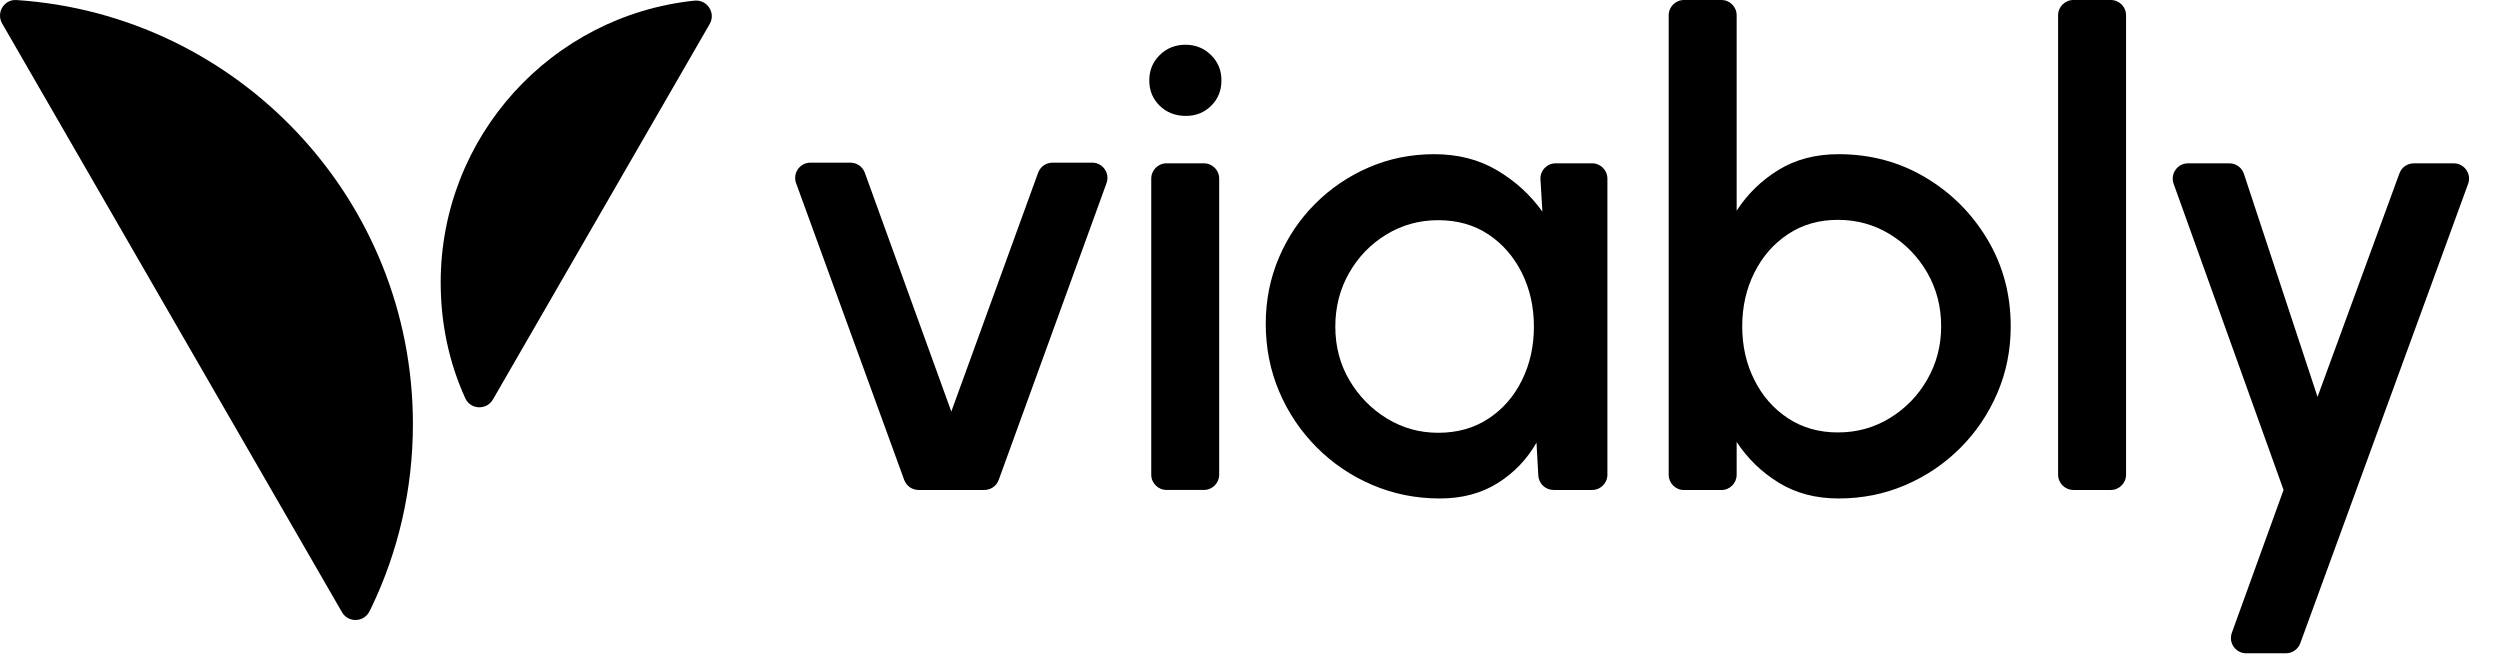
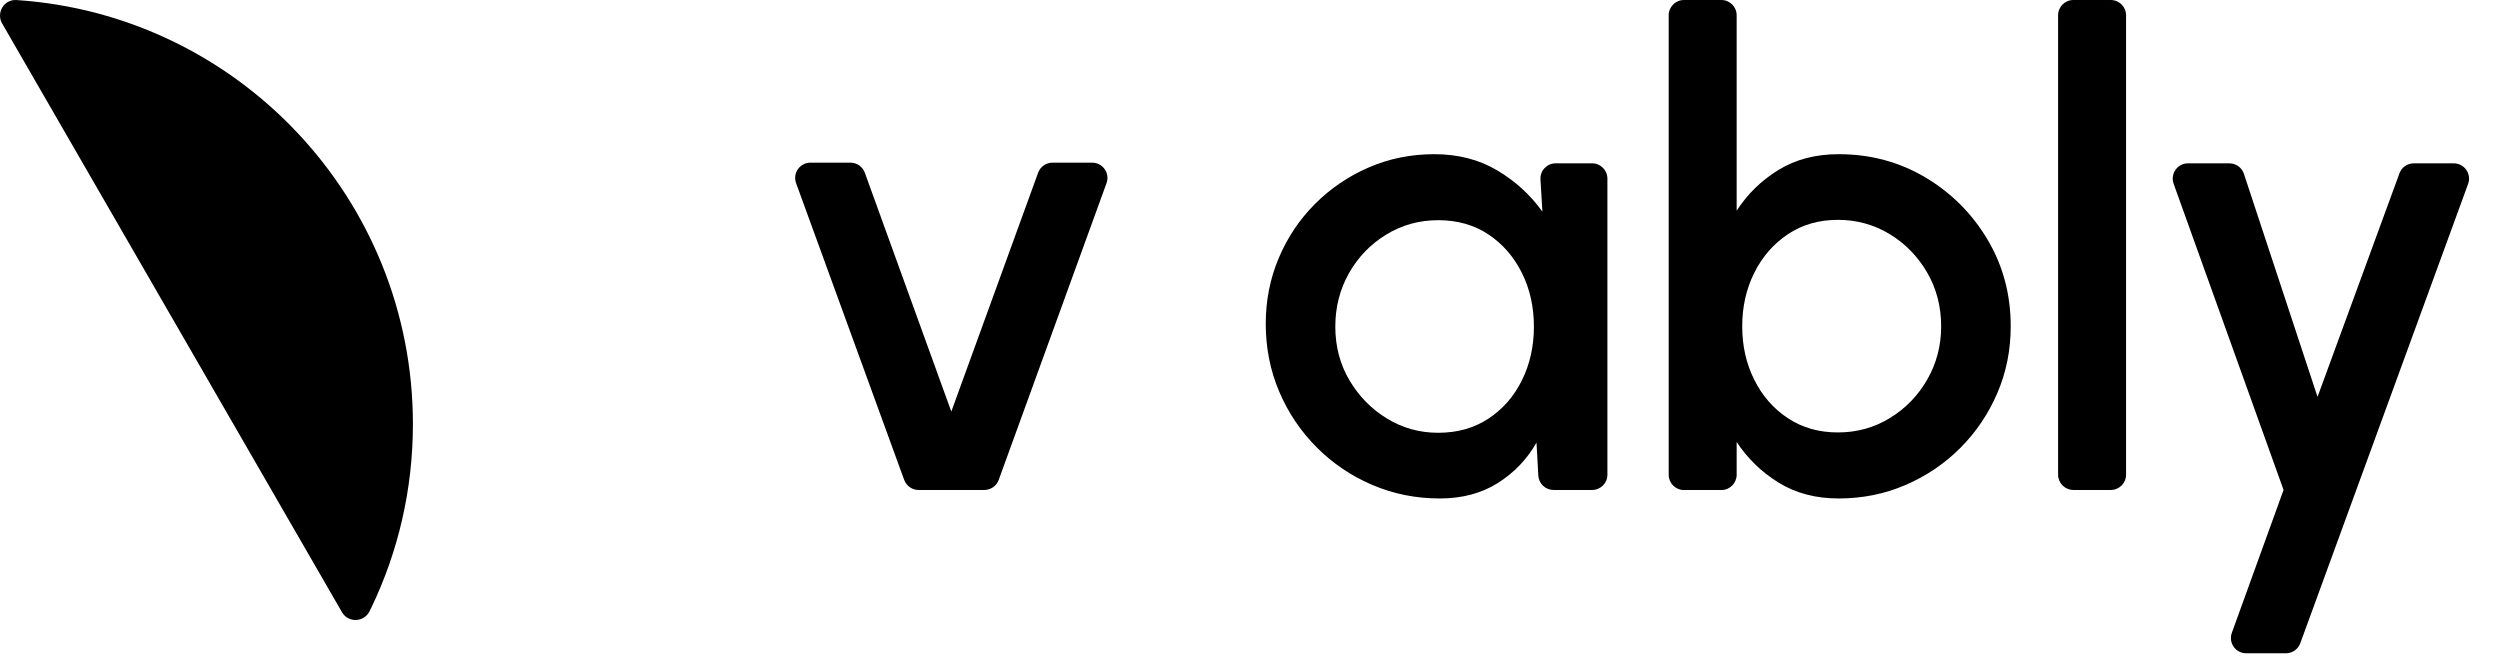
<svg xmlns="http://www.w3.org/2000/svg" width="80" height="21" viewBox="0 0 80 21" fill="none">
  <path d="M0.068 0.751L10.944 19.591C11.142 19.934 11.641 19.919 11.822 19.566C11.848 19.515 11.871 19.47 11.888 19.433C12.738 17.659 13.213 15.671 13.213 13.57C13.213 6.365 7.612 0.468 0.524 0.001C0.131 -0.025 -0.13 0.407 0.068 0.751Z" fill="black" />
-   <path d="M22.71 0.768L15.774 12.783C15.572 13.133 15.057 13.112 14.889 12.745C14.888 12.741 14.885 12.737 14.884 12.733C14.373 11.61 14.102 10.357 14.102 9.042C14.102 4.353 17.659 0.495 22.221 0.021C22.628 -0.023 22.915 0.413 22.71 0.768Z" fill="black" />
  <path d="M31.499 15.679H29.393C29.188 15.679 29.005 15.55 28.934 15.357L25.475 5.861C25.359 5.542 25.595 5.205 25.934 5.205H27.214C27.42 5.205 27.604 5.334 27.674 5.527L30.442 13.17L33.22 5.527C33.29 5.334 33.474 5.205 33.679 5.205H34.95C35.288 5.205 35.525 5.542 35.409 5.86L31.959 15.356C31.889 15.55 31.705 15.679 31.499 15.679Z" fill="black" />
-   <path d="M37.948 3.709C37.614 3.709 37.335 3.602 37.112 3.385C36.889 3.169 36.777 2.898 36.777 2.571C36.777 2.25 36.889 1.98 37.112 1.761C37.334 1.541 37.609 1.432 37.937 1.432C38.257 1.432 38.529 1.542 38.752 1.761C38.975 1.98 39.086 2.25 39.086 2.571C39.086 2.898 38.976 3.17 38.757 3.385C38.539 3.602 38.268 3.709 37.948 3.709ZM37.329 5.226H38.525C38.795 5.226 39.014 5.444 39.014 5.715V15.19C39.014 15.459 38.796 15.678 38.525 15.678H37.329C37.059 15.678 36.84 15.46 36.84 15.19V5.714C36.84 5.444 37.059 5.226 37.329 5.226Z" fill="black" />
  <path d="M49.781 5.226H50.948C51.217 5.226 51.437 5.445 51.437 5.715V15.19C51.437 15.46 51.218 15.679 50.948 15.679H49.715C49.455 15.679 49.241 15.476 49.226 15.218L49.168 14.164C48.862 14.7 48.447 15.132 47.925 15.46C47.402 15.787 46.786 15.951 46.075 15.951C45.308 15.951 44.587 15.806 43.912 15.517C43.236 15.228 42.641 14.825 42.129 14.31C41.617 13.794 41.218 13.201 40.933 12.528C40.647 11.855 40.504 11.132 40.504 10.358C40.504 9.613 40.643 8.911 40.922 8.252C41.201 7.594 41.588 7.017 42.083 6.523C42.577 6.028 43.15 5.639 43.802 5.357C44.453 5.075 45.151 4.934 45.897 4.934C46.657 4.934 47.328 5.106 47.909 5.451C48.491 5.795 48.973 6.237 49.357 6.773L49.295 5.744C49.277 5.463 49.501 5.226 49.781 5.226ZM46.022 13.849C46.635 13.849 47.172 13.698 47.632 13.395C48.092 13.091 48.449 12.682 48.703 12.166C48.957 11.651 49.085 11.08 49.085 10.453C49.085 9.819 48.956 9.244 48.698 8.728C48.44 8.213 48.083 7.803 47.627 7.5C47.171 7.197 46.635 7.046 46.022 7.046C45.416 7.046 44.862 7.199 44.36 7.506C43.859 7.812 43.461 8.223 43.169 8.739C42.876 9.254 42.73 9.826 42.73 10.453C42.73 11.086 42.881 11.66 43.184 12.172C43.487 12.684 43.888 13.091 44.386 13.395C44.885 13.698 45.43 13.849 46.022 13.849Z" fill="black" />
  <path d="M58.834 4.934C59.852 4.934 60.776 5.181 61.61 5.676C62.443 6.171 63.106 6.835 63.601 7.667C64.096 8.5 64.343 9.425 64.343 10.442C64.343 11.202 64.2 11.914 63.914 12.58C63.628 13.245 63.233 13.831 62.728 14.336C62.223 14.841 61.637 15.236 60.972 15.522C60.306 15.808 59.593 15.951 58.834 15.951C58.102 15.951 57.464 15.782 56.916 15.444C56.369 15.106 55.921 14.672 55.573 14.143V15.192C55.573 15.461 55.355 15.681 55.084 15.681H53.887C53.618 15.681 53.398 15.462 53.398 15.192V0.489C53.398 0.219 53.617 0 53.887 0H55.084C55.354 0 55.573 0.218 55.573 0.489V6.742C55.921 6.205 56.369 5.77 56.916 5.435C57.464 5.1 58.102 4.934 58.834 4.934ZM58.813 13.838C59.42 13.838 59.974 13.685 60.475 13.378C60.977 13.072 61.376 12.661 61.672 12.145C61.968 11.63 62.117 11.062 62.117 10.442C62.117 9.808 61.966 9.233 61.667 8.717C61.367 8.202 60.966 7.792 60.465 7.489C59.964 7.186 59.413 7.035 58.813 7.035C58.207 7.035 57.674 7.188 57.214 7.494C56.754 7.801 56.395 8.212 56.138 8.728C55.88 9.243 55.751 9.815 55.751 10.442C55.751 11.069 55.879 11.64 56.138 12.155C56.395 12.671 56.754 13.08 57.214 13.383C57.674 13.687 58.207 13.838 58.813 13.838Z" fill="black" />
  <path d="M65.859 15.19V0.489C65.859 0.219 66.078 0 66.348 0H67.545C67.815 0 68.034 0.218 68.034 0.489V15.19C68.034 15.46 67.815 15.679 67.545 15.679H66.348C66.079 15.678 65.859 15.459 65.859 15.19Z" fill="black" />
  <path d="M77.24 5.227H78.52C78.86 5.227 79.096 5.565 78.98 5.883L73.609 20.584C73.538 20.776 73.355 20.905 73.15 20.905H71.878C71.539 20.905 71.303 20.568 71.419 20.25L73.074 15.678L69.556 5.88C69.442 5.562 69.678 5.227 70.016 5.227H71.341C71.552 5.227 71.739 5.362 71.805 5.562L74.161 12.7L76.782 5.548C76.851 5.355 77.035 5.227 77.24 5.227Z" fill="black" />
</svg>